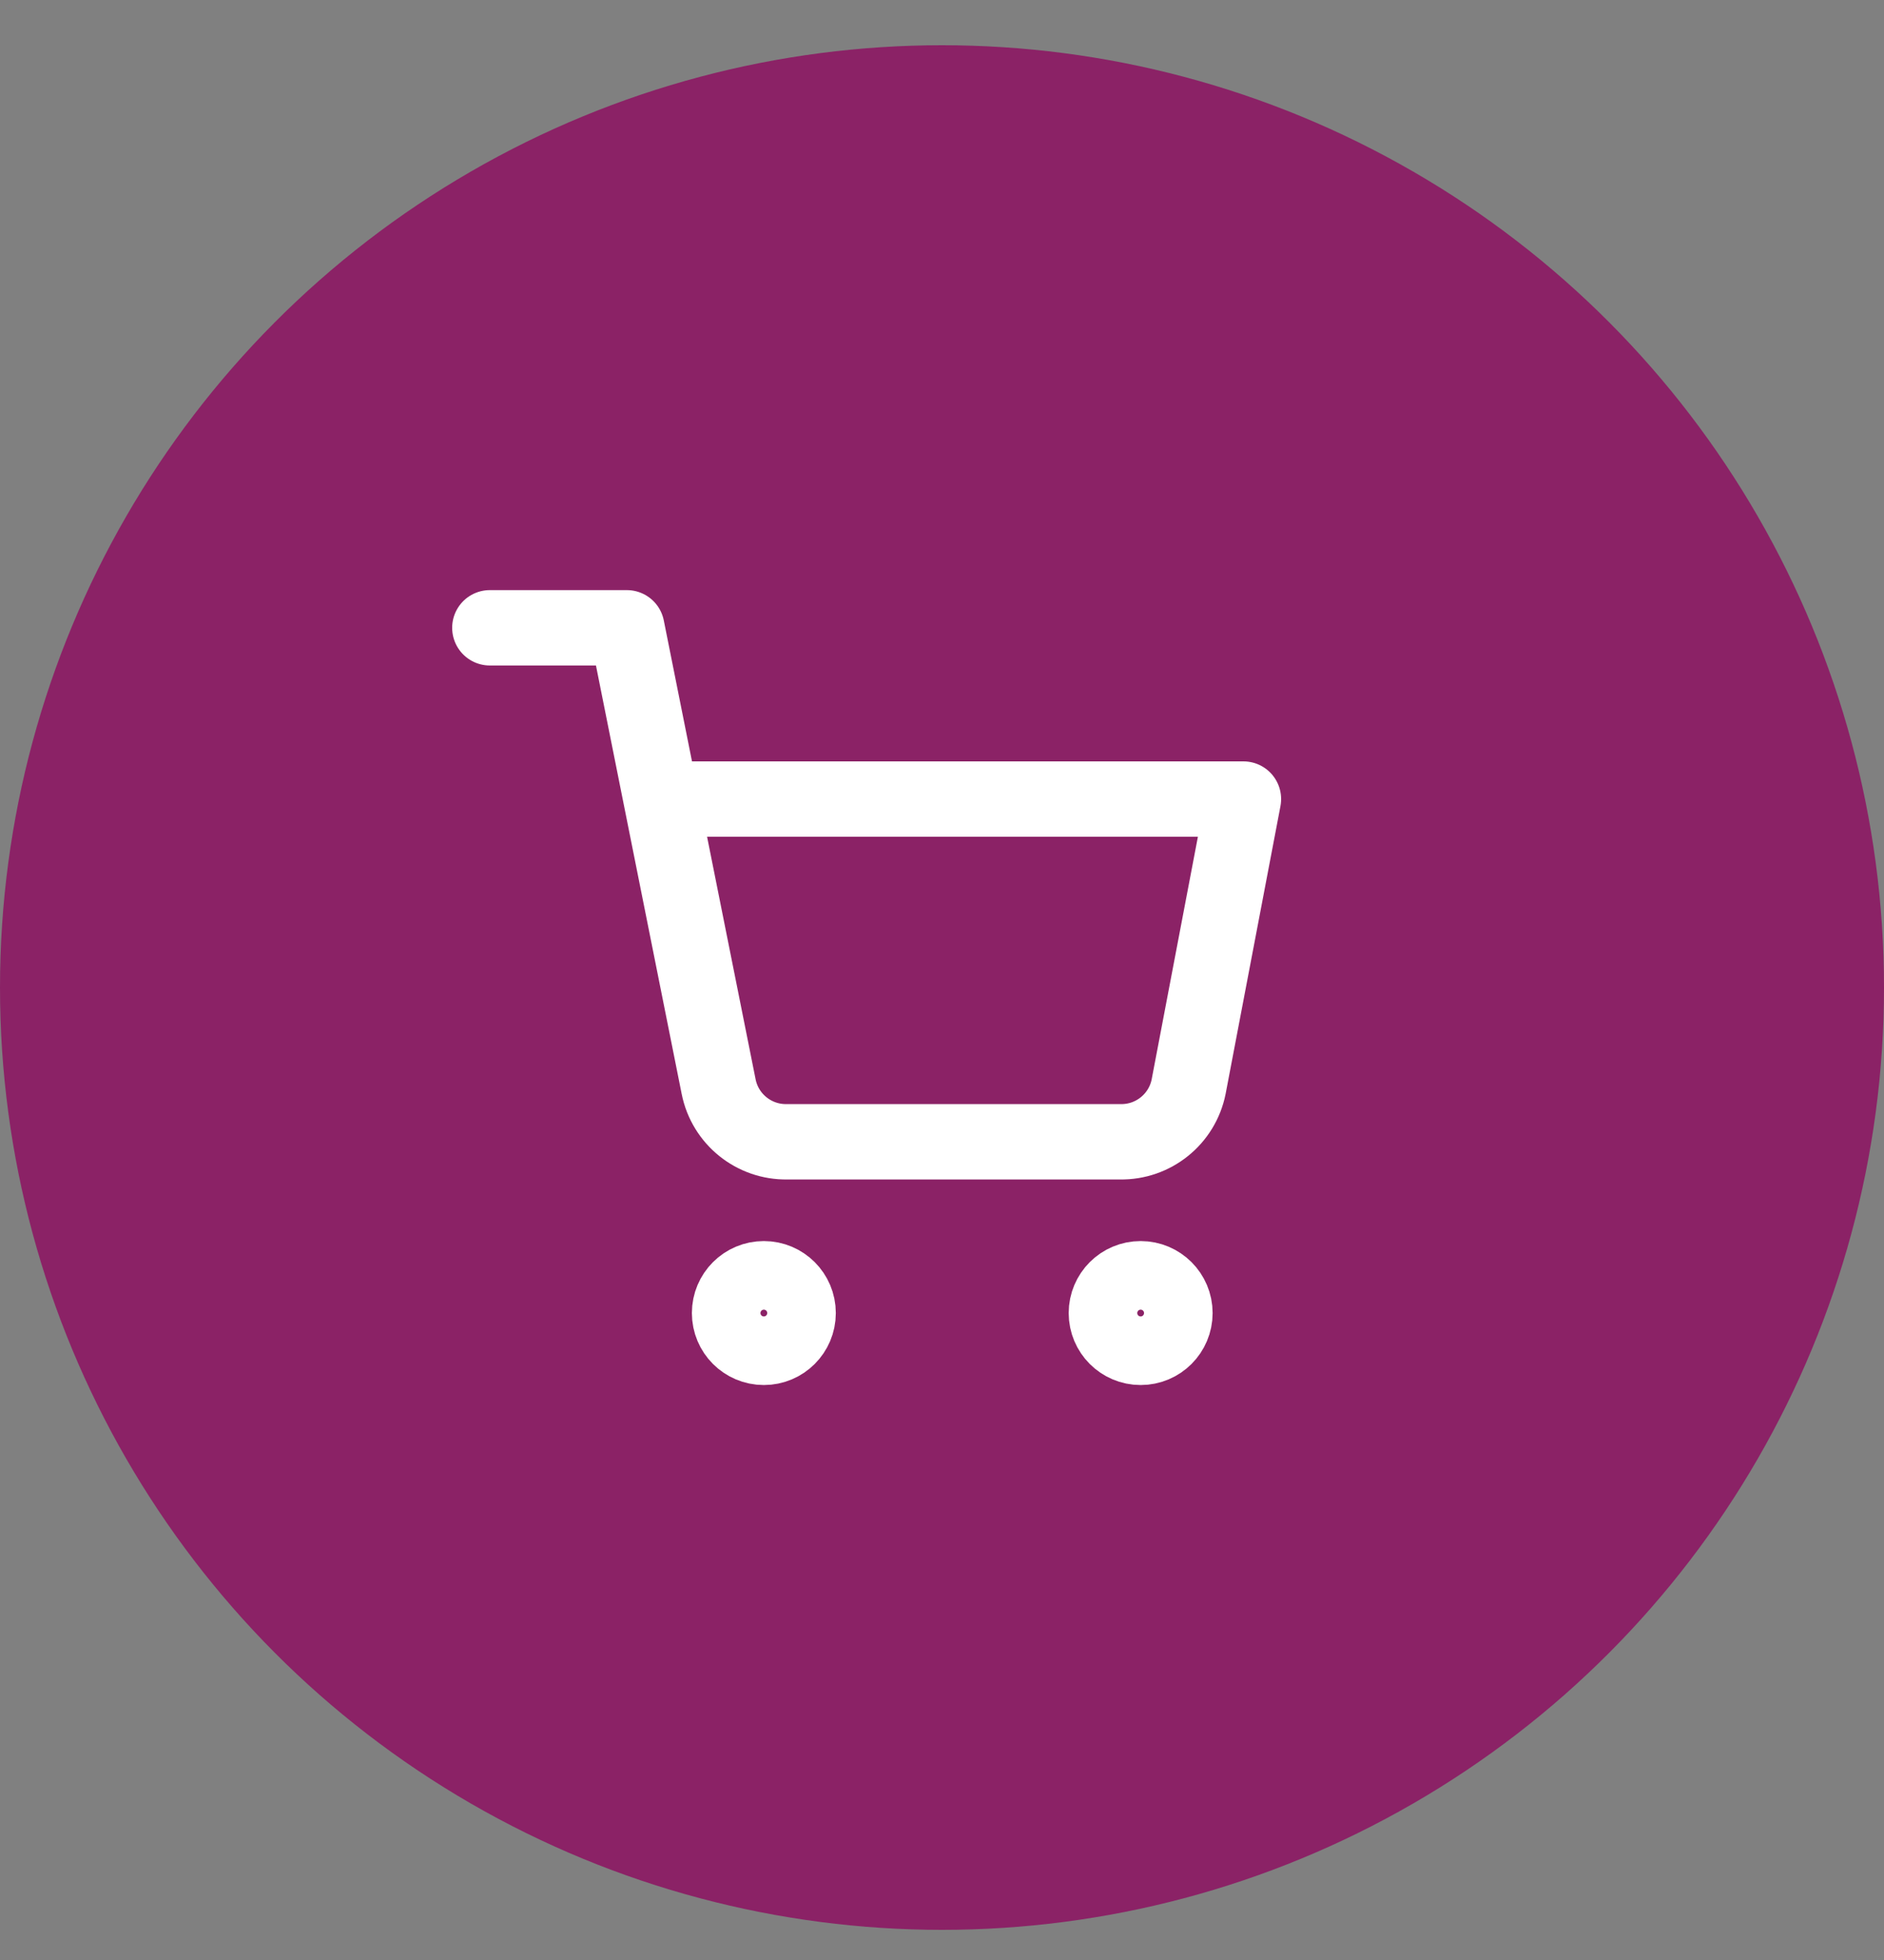
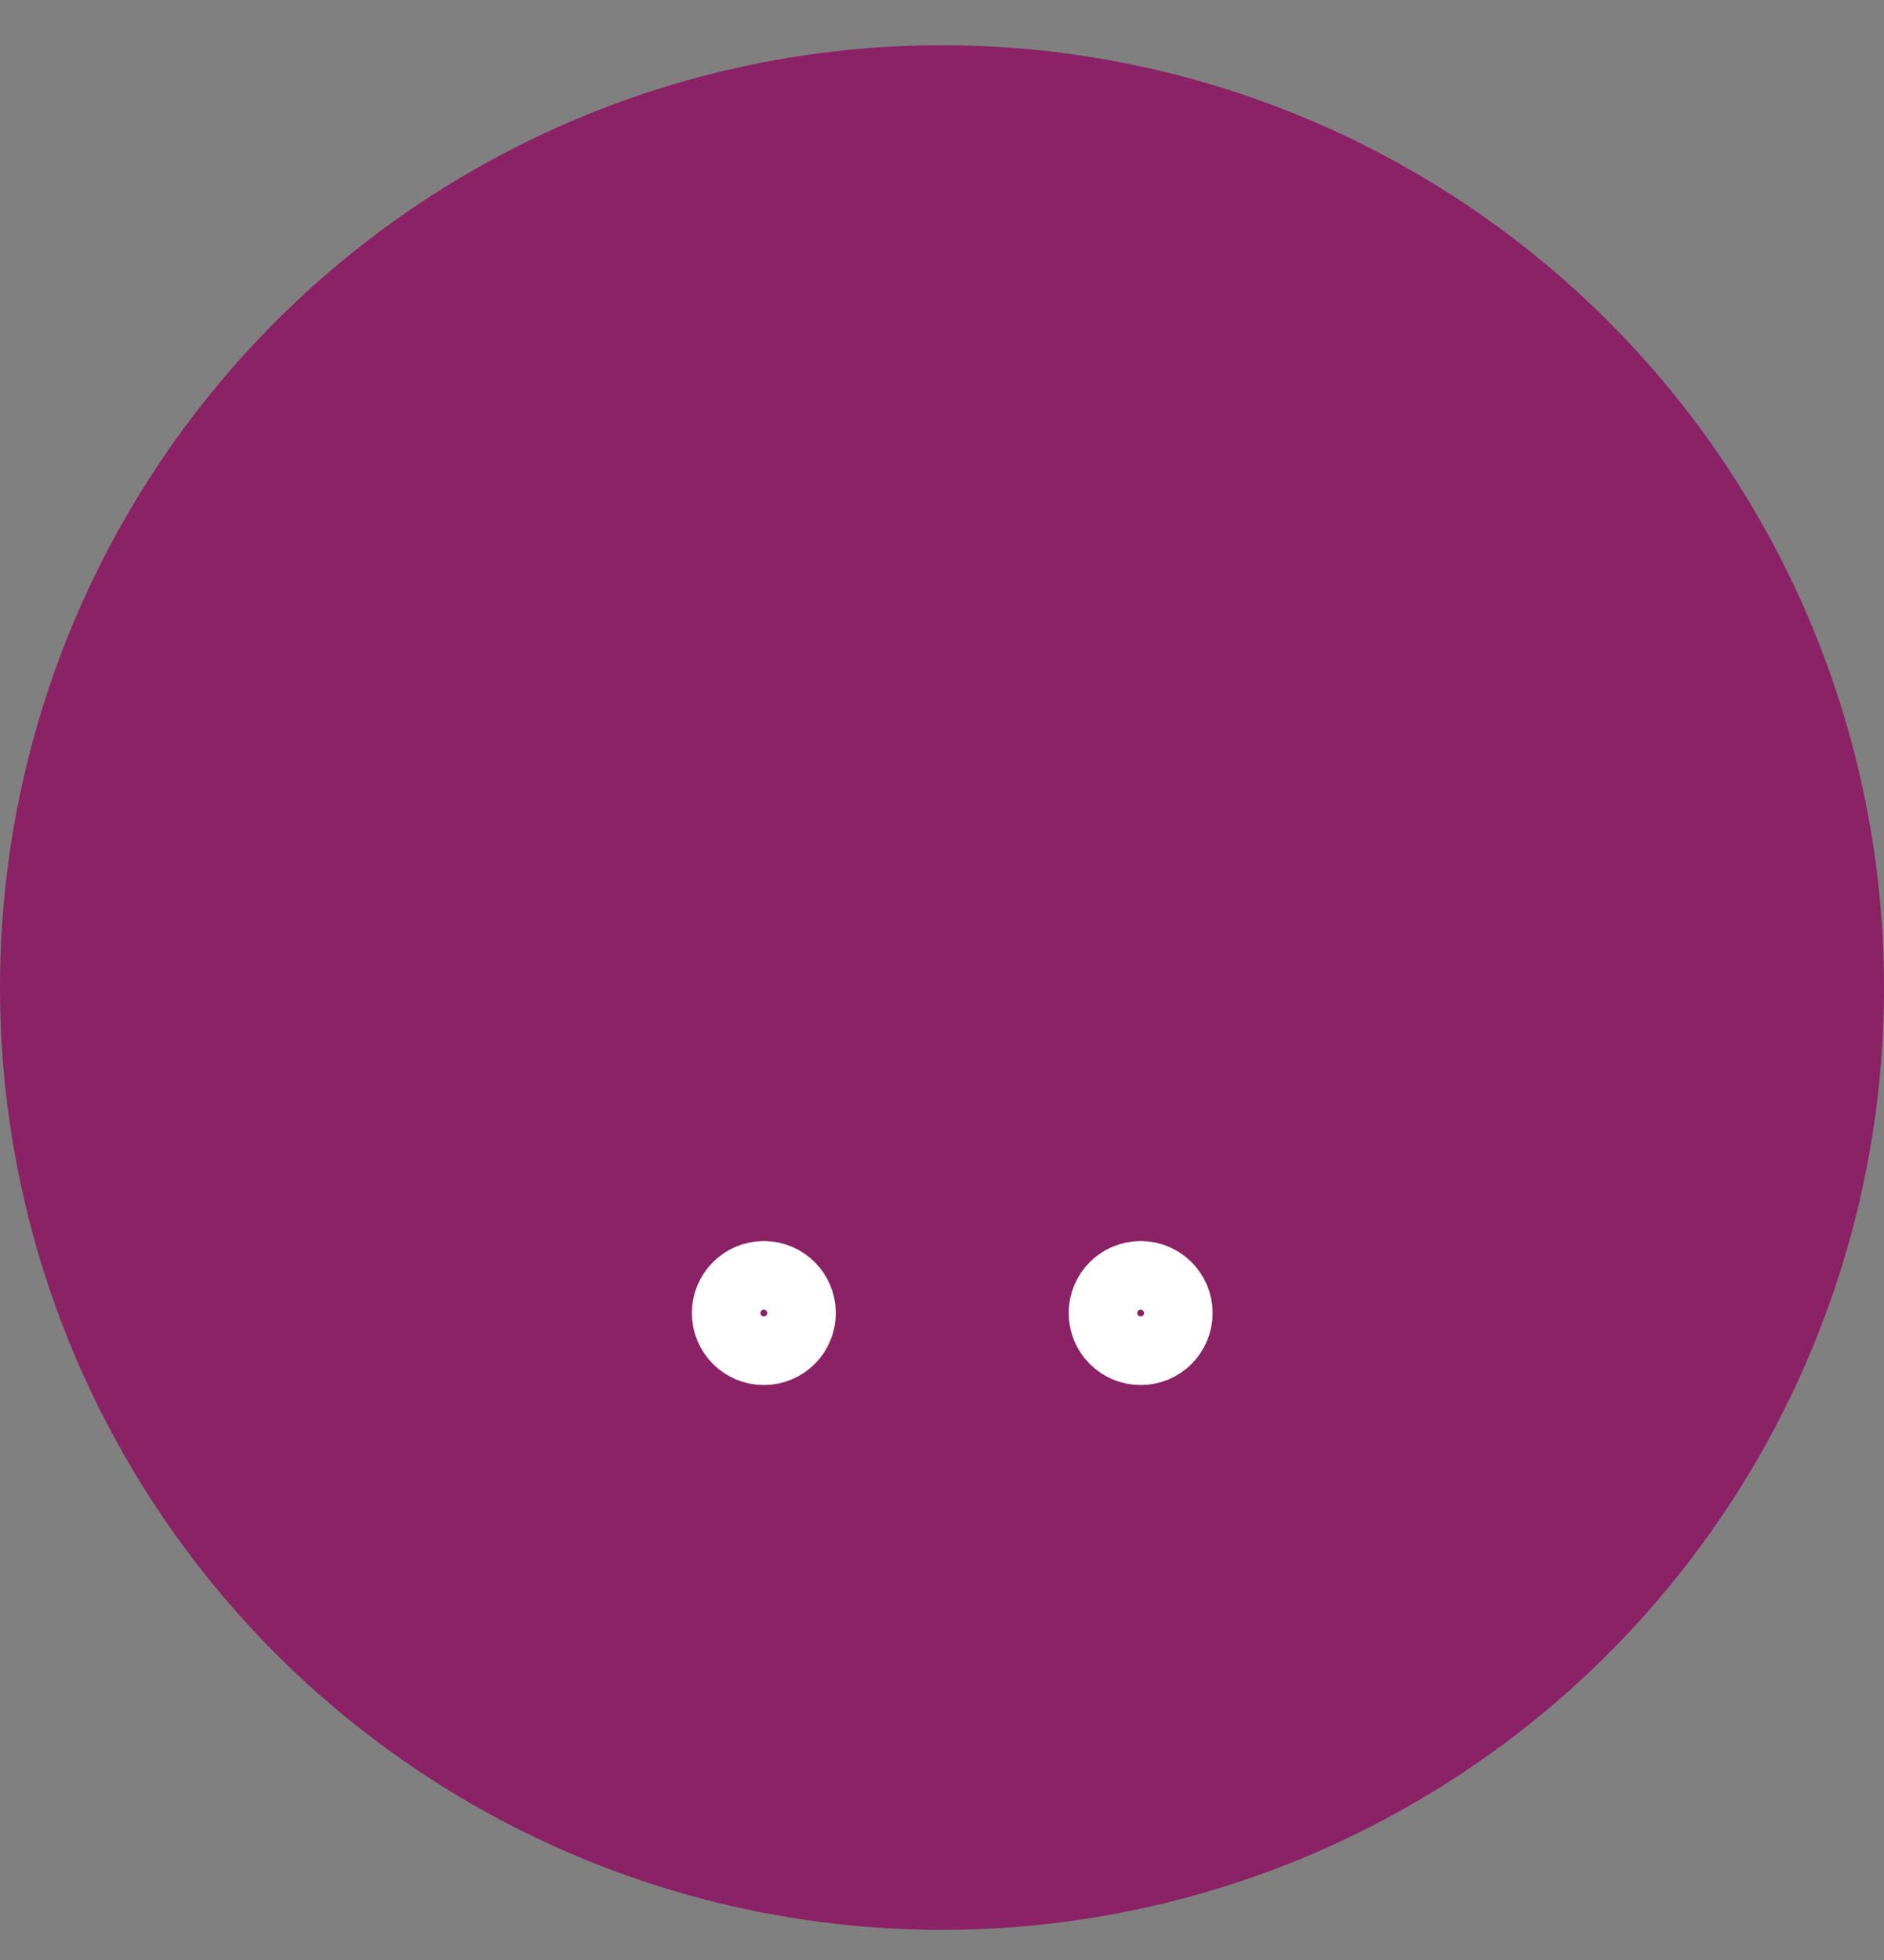
<svg xmlns="http://www.w3.org/2000/svg" width="25" height="26" viewBox="0 0 25 26" fill="none">
  <rect x="0" y="0" width="25" height="26" fill="#808080" stroke="none" />
  <ellipse cx="12.5" cy="13.1" rx="12.5" ry="12.5" fill=" #8B2266" />
  <ellipse cx="10.136" cy="17.418" rx="0.455" ry="0.455" stroke="#ffffff" stroke-linecap="round" stroke-linejoin="round" />
  <ellipse cx="15.136" cy="17.418" rx="0.455" ry="0.455" stroke="#ffffff" stroke-linecap="round" stroke-linejoin="round" />
-   <path d="M6.5 8.328H8.318L9.536 14.414C9.622 14.846 10.005 15.154 10.445 15.146L14.864 15.146C15.304 15.154 15.687 14.846 15.773 14.414L16.5 10.6H8.773" stroke="#ffffff" stroke-linecap="round" stroke-linejoin="round" />
</svg>